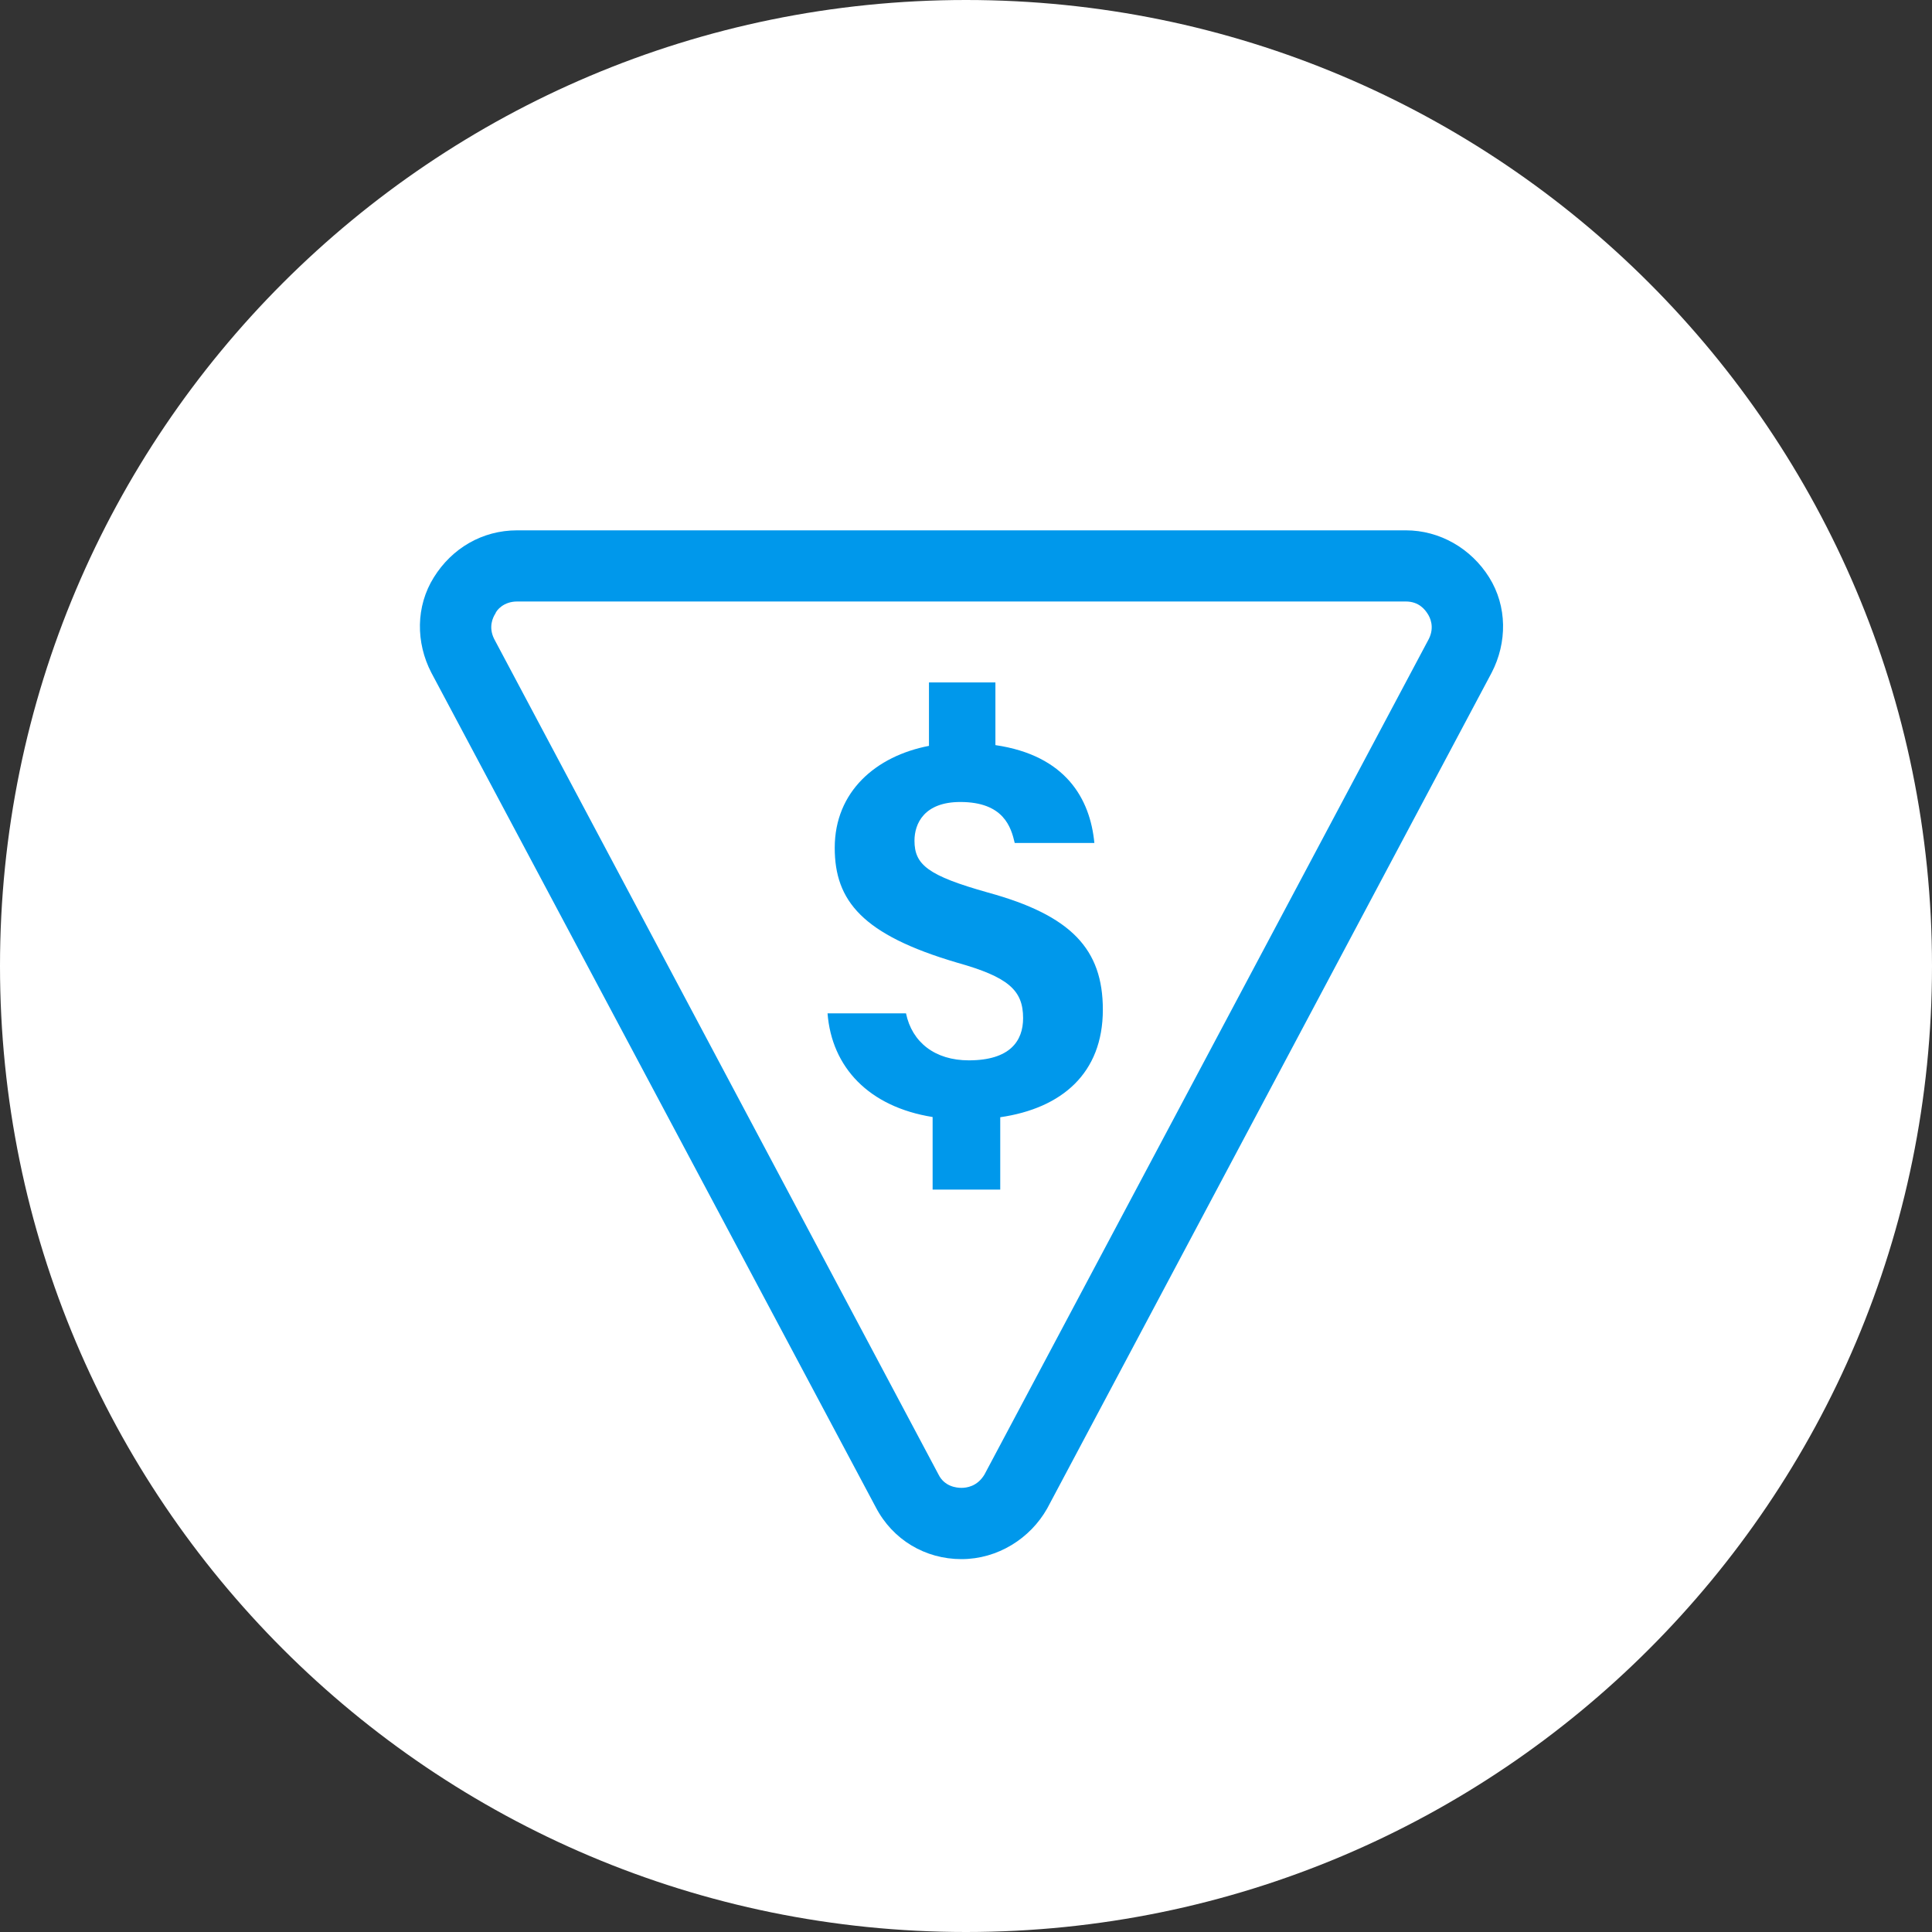
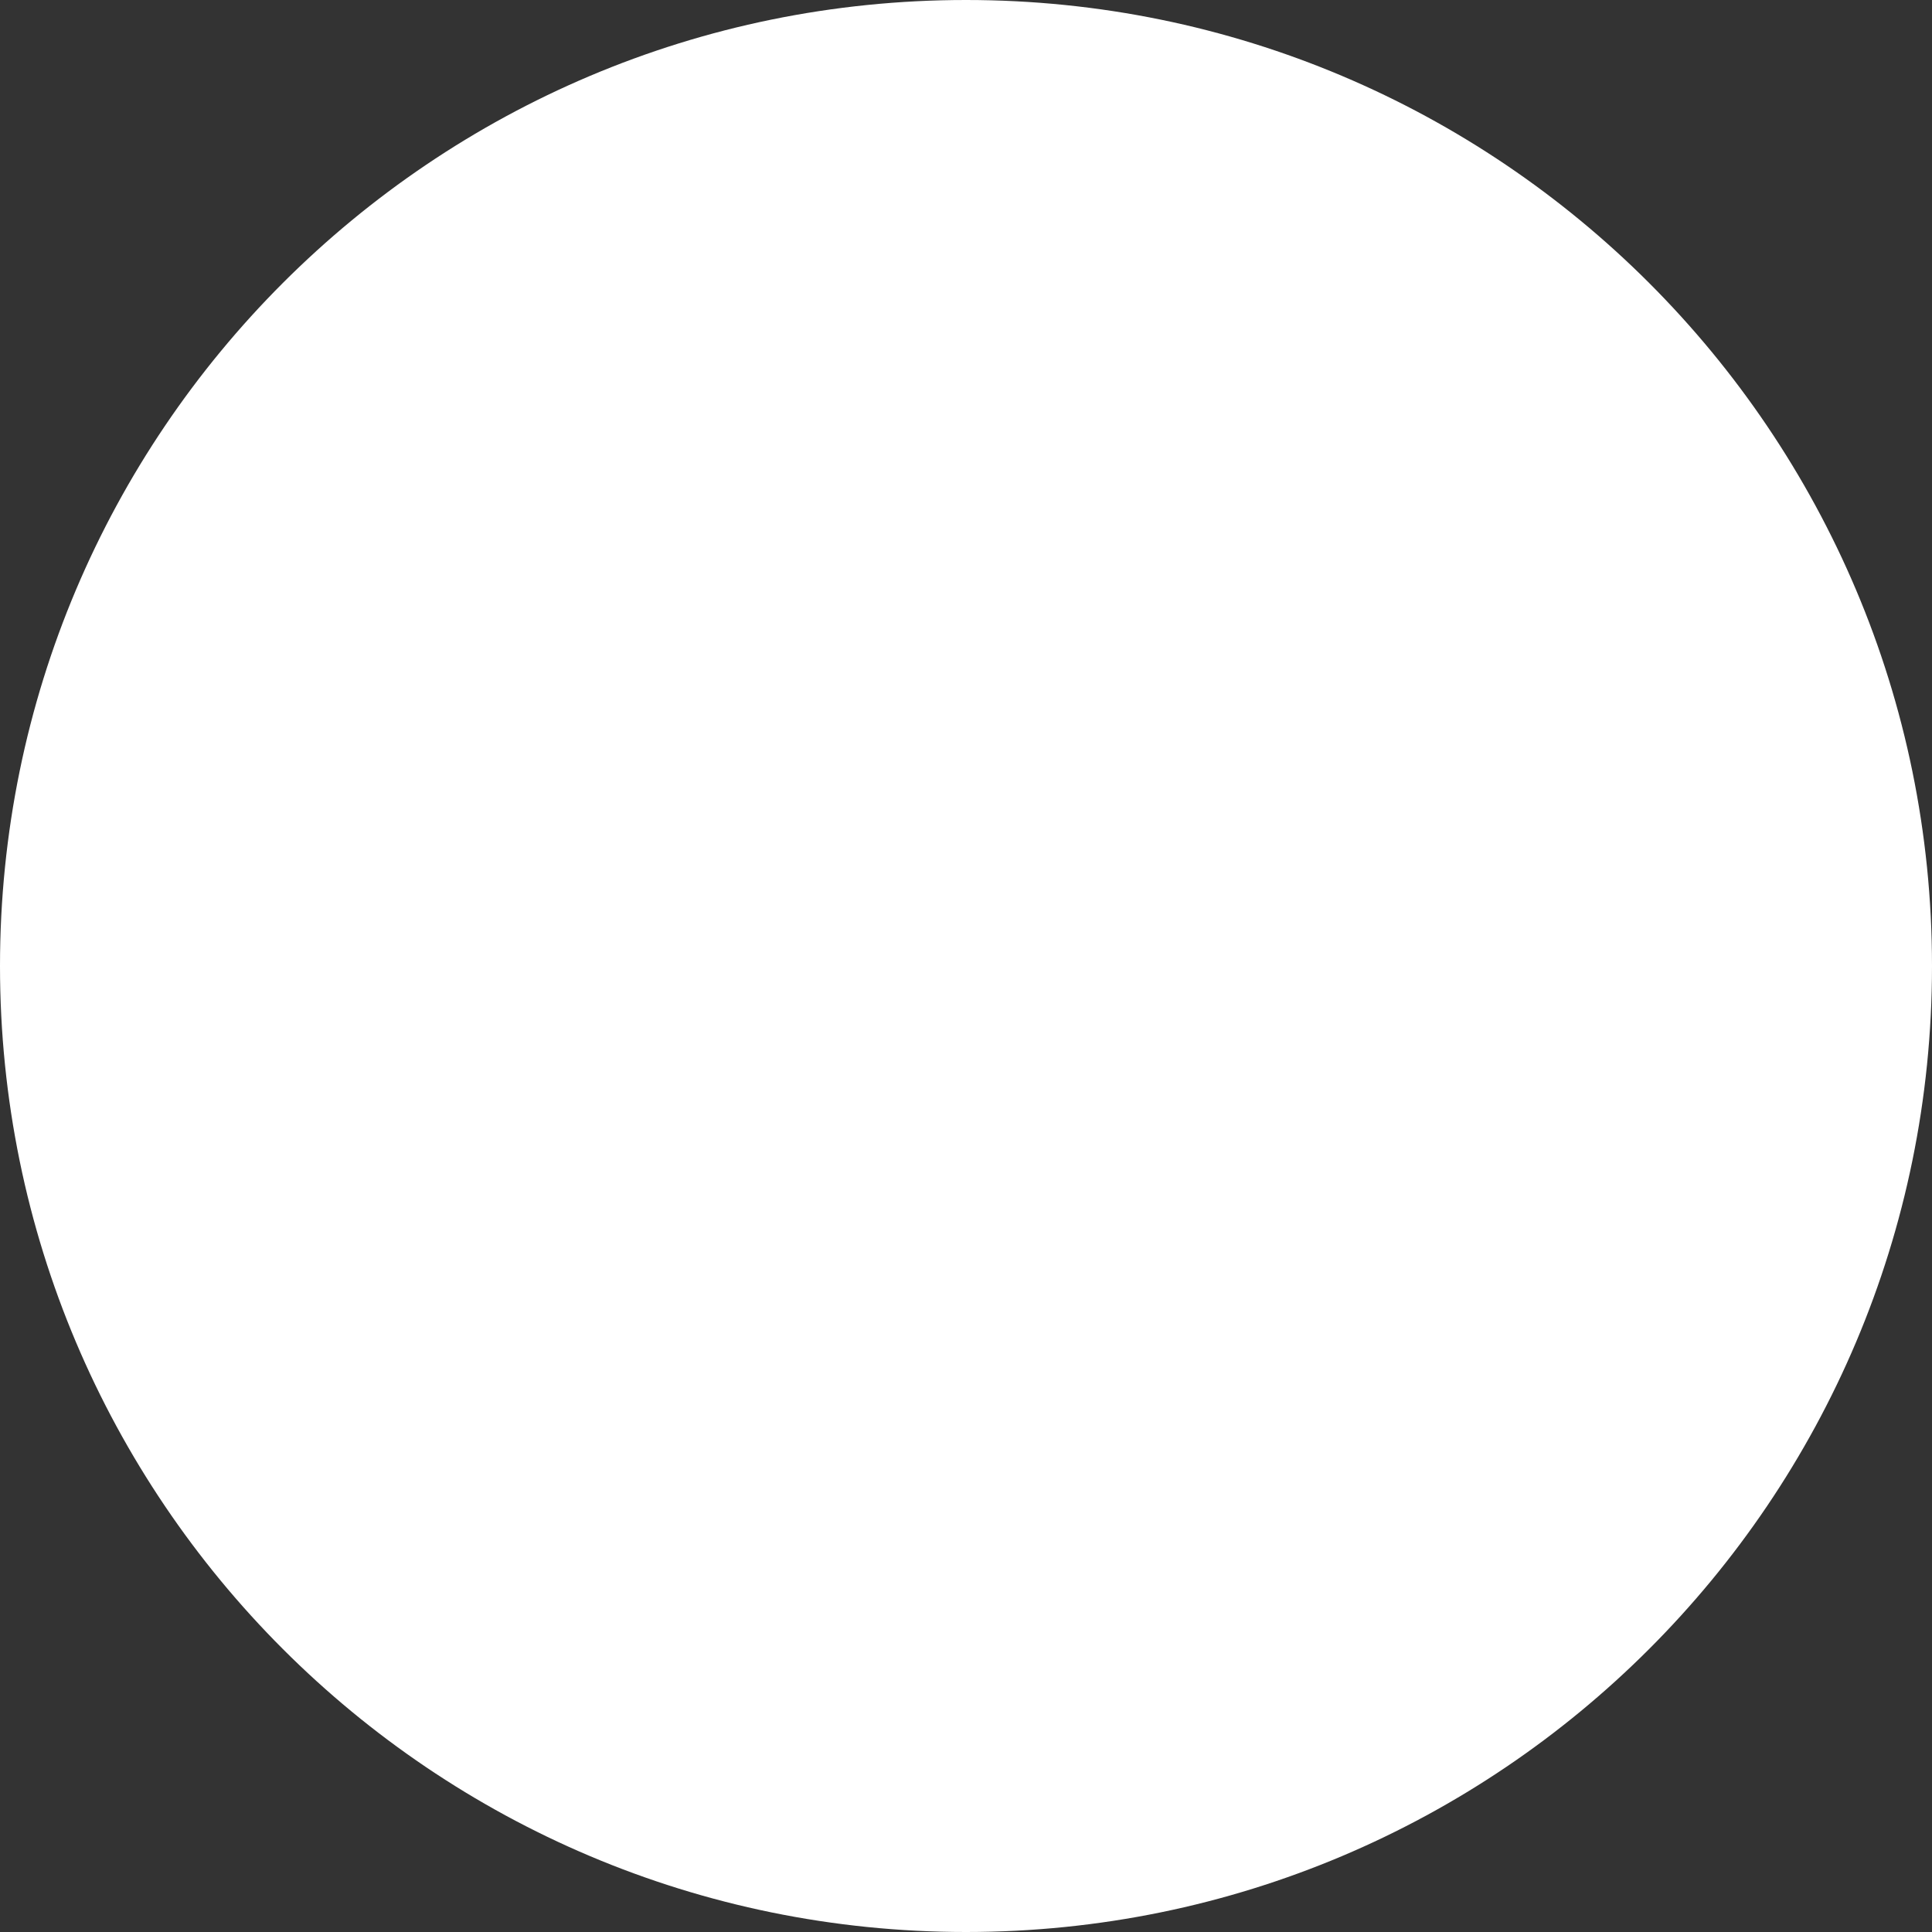
<svg xmlns="http://www.w3.org/2000/svg" width="18" height="18" viewBox="0 0 18 18" fill="none">
  <rect x="0" y="0" width="18" height="18" fill="#333333" stroke="none" />
  <path d="M9 18C13.971 18 18 13.971 18 9C18 4.029 13.971 0 9 0C4.029 0 0 4.029 0 9C0 13.971 4.029 18 9 18Z" fill="white" />
-   <path fill-rule="evenodd" clip-rule="evenodd" d="M8.159 14.042C8.317 14.346 8.62 14.526 8.958 14.526C9.295 14.526 9.599 14.334 9.757 14.053L13.897 6.268C14.043 5.987 14.043 5.649 13.874 5.379C13.705 5.109 13.413 4.941 13.098 4.941H4.818C4.492 4.941 4.21 5.109 4.042 5.379C3.873 5.649 3.873 5.987 4.019 6.268L8.159 14.042ZM8.744 13.738L4.604 5.953C4.548 5.841 4.593 5.751 4.615 5.717C4.627 5.683 4.694 5.604 4.818 5.604H13.098C13.222 5.604 13.278 5.683 13.3 5.717C13.323 5.751 13.368 5.841 13.312 5.953L9.172 13.738C9.104 13.851 9.003 13.862 8.958 13.862C8.913 13.862 8.8 13.851 8.744 13.738ZM9.026 9.879C8.711 9.879 8.497 9.711 8.441 9.441H7.71C7.749 9.943 8.094 10.312 8.689 10.407V11.083H9.319V10.409C9.891 10.326 10.275 10.001 10.275 9.407C10.275 8.844 9.982 8.529 9.206 8.316C8.644 8.158 8.52 8.057 8.52 7.832C8.52 7.674 8.61 7.472 8.947 7.472C9.352 7.472 9.42 7.708 9.454 7.854H10.196C10.157 7.442 9.929 7.038 9.274 6.942V6.358H8.655V6.949C8.162 7.044 7.777 7.374 7.777 7.899C7.777 8.394 8.036 8.709 8.914 8.968C9.397 9.103 9.532 9.227 9.532 9.486C9.532 9.699 9.409 9.879 9.026 9.879Z" fill="#0098EB" />
</svg>